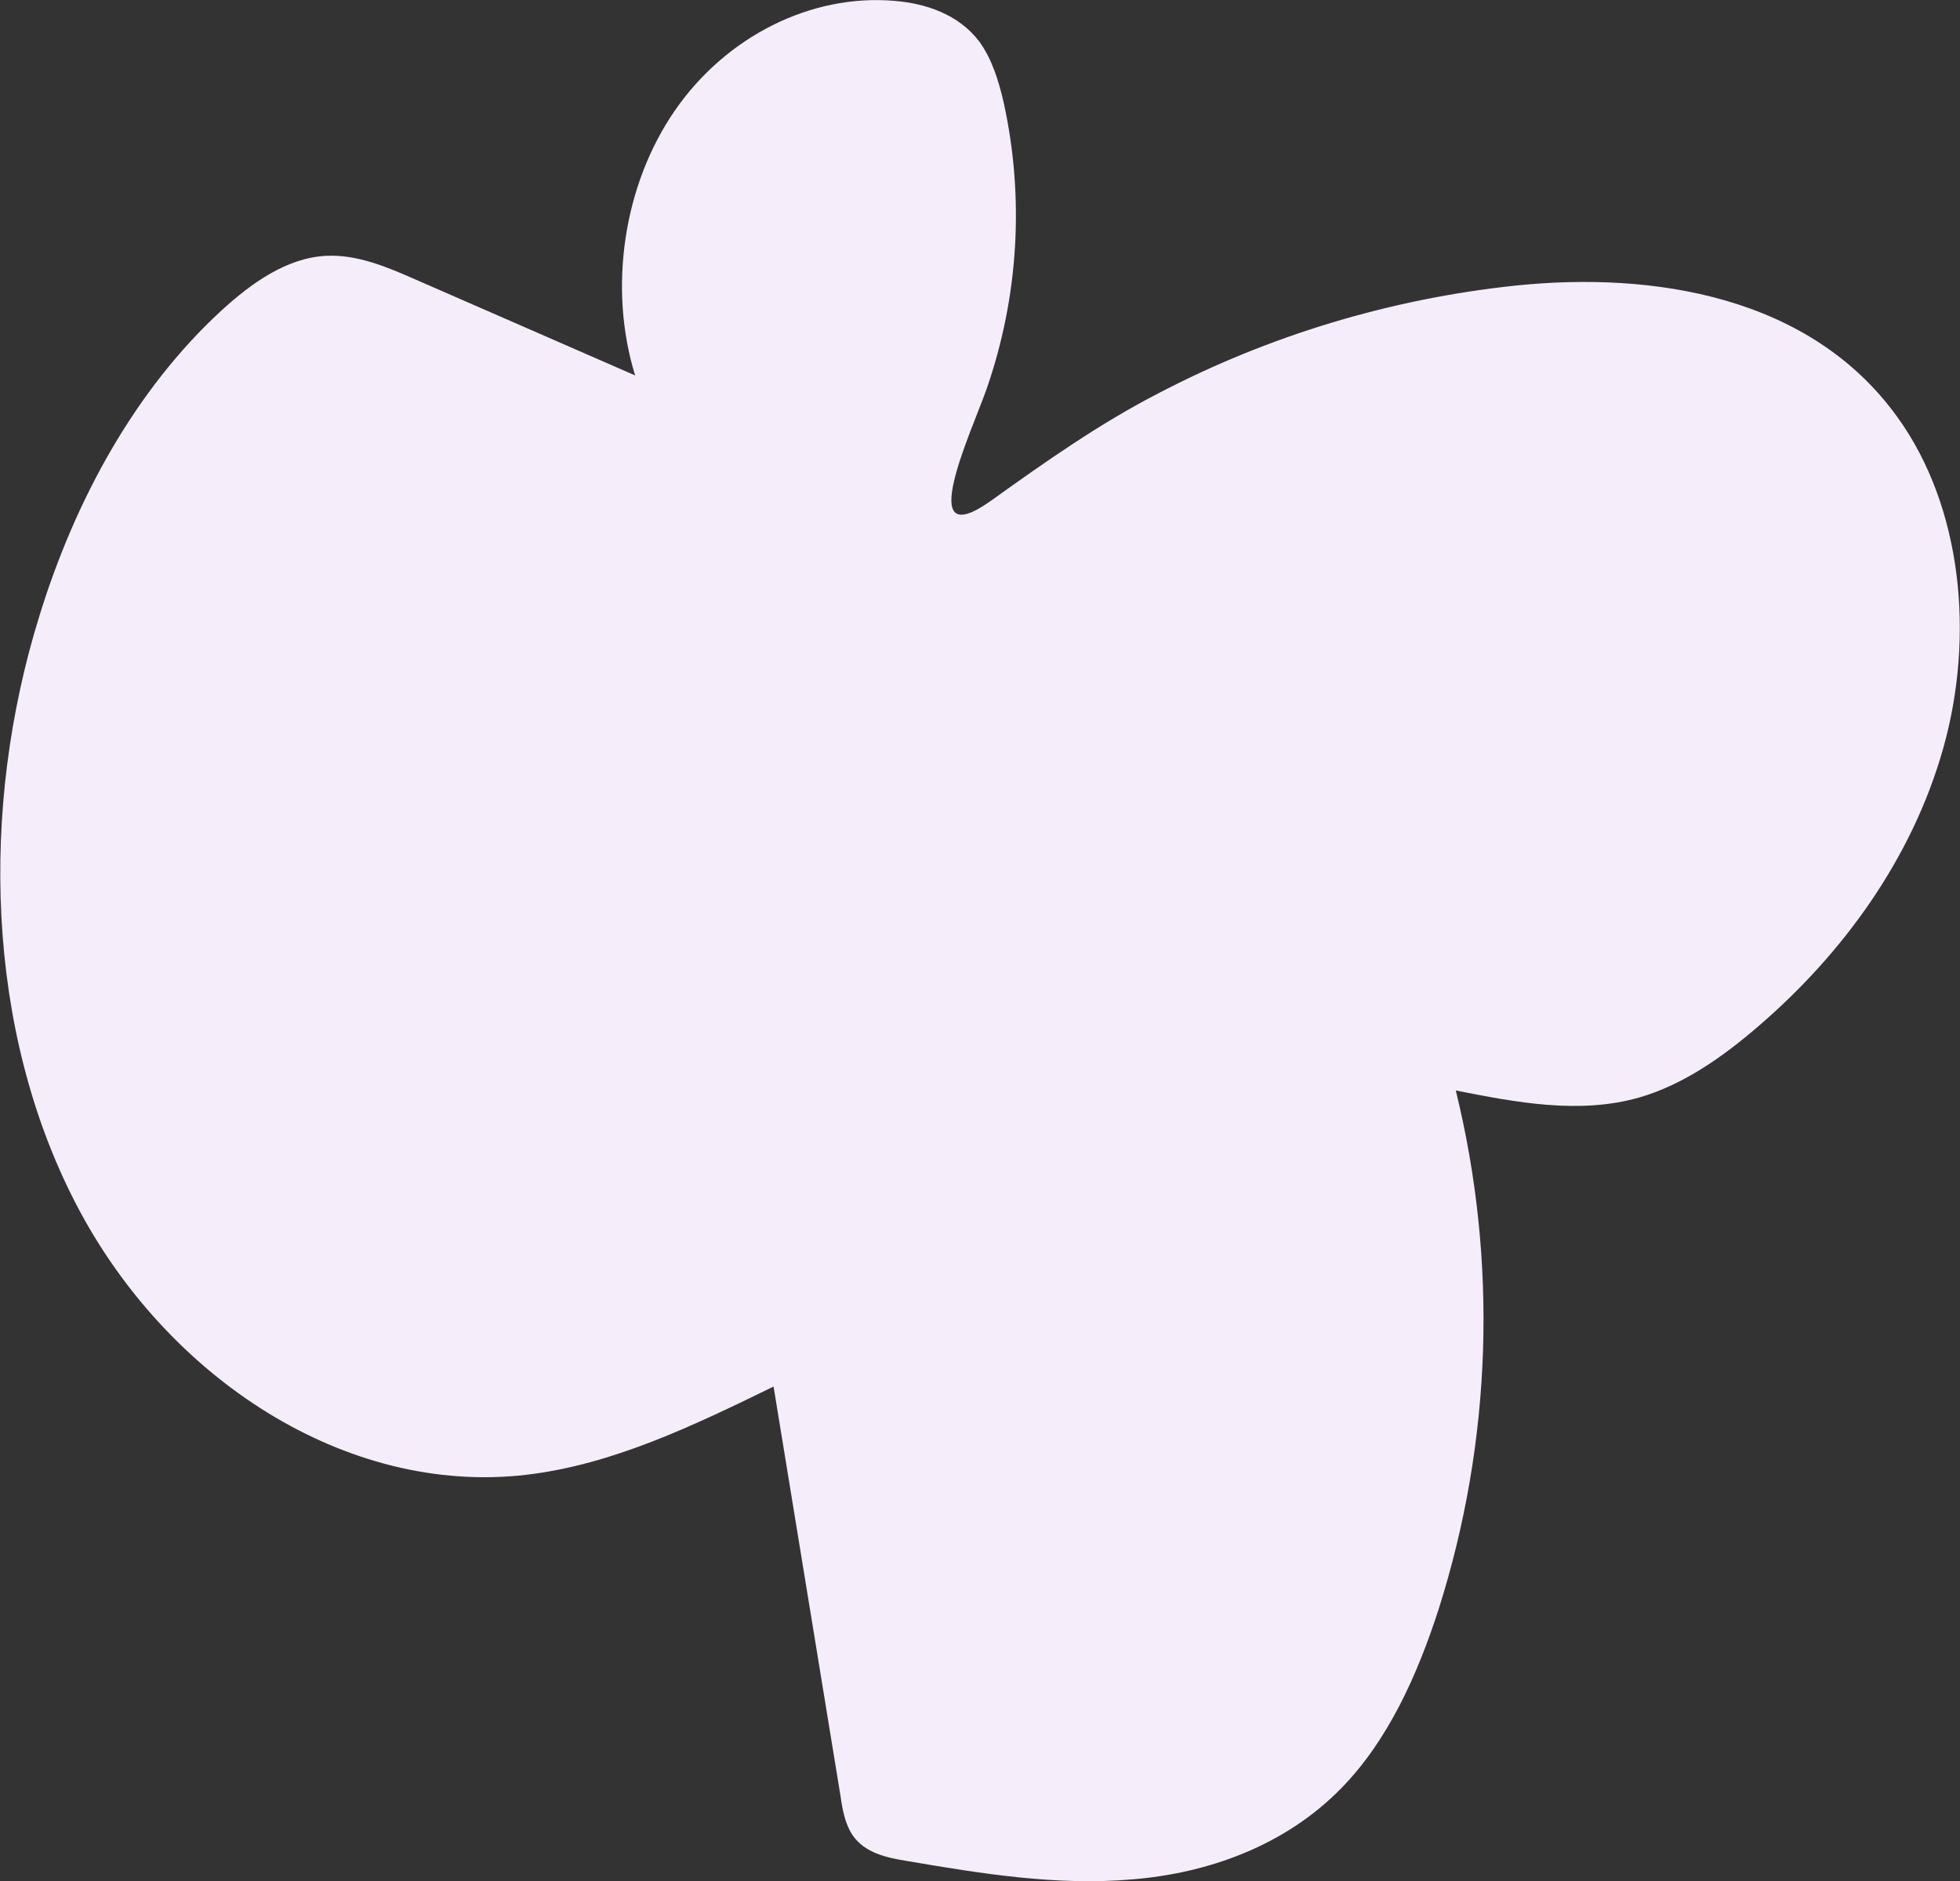
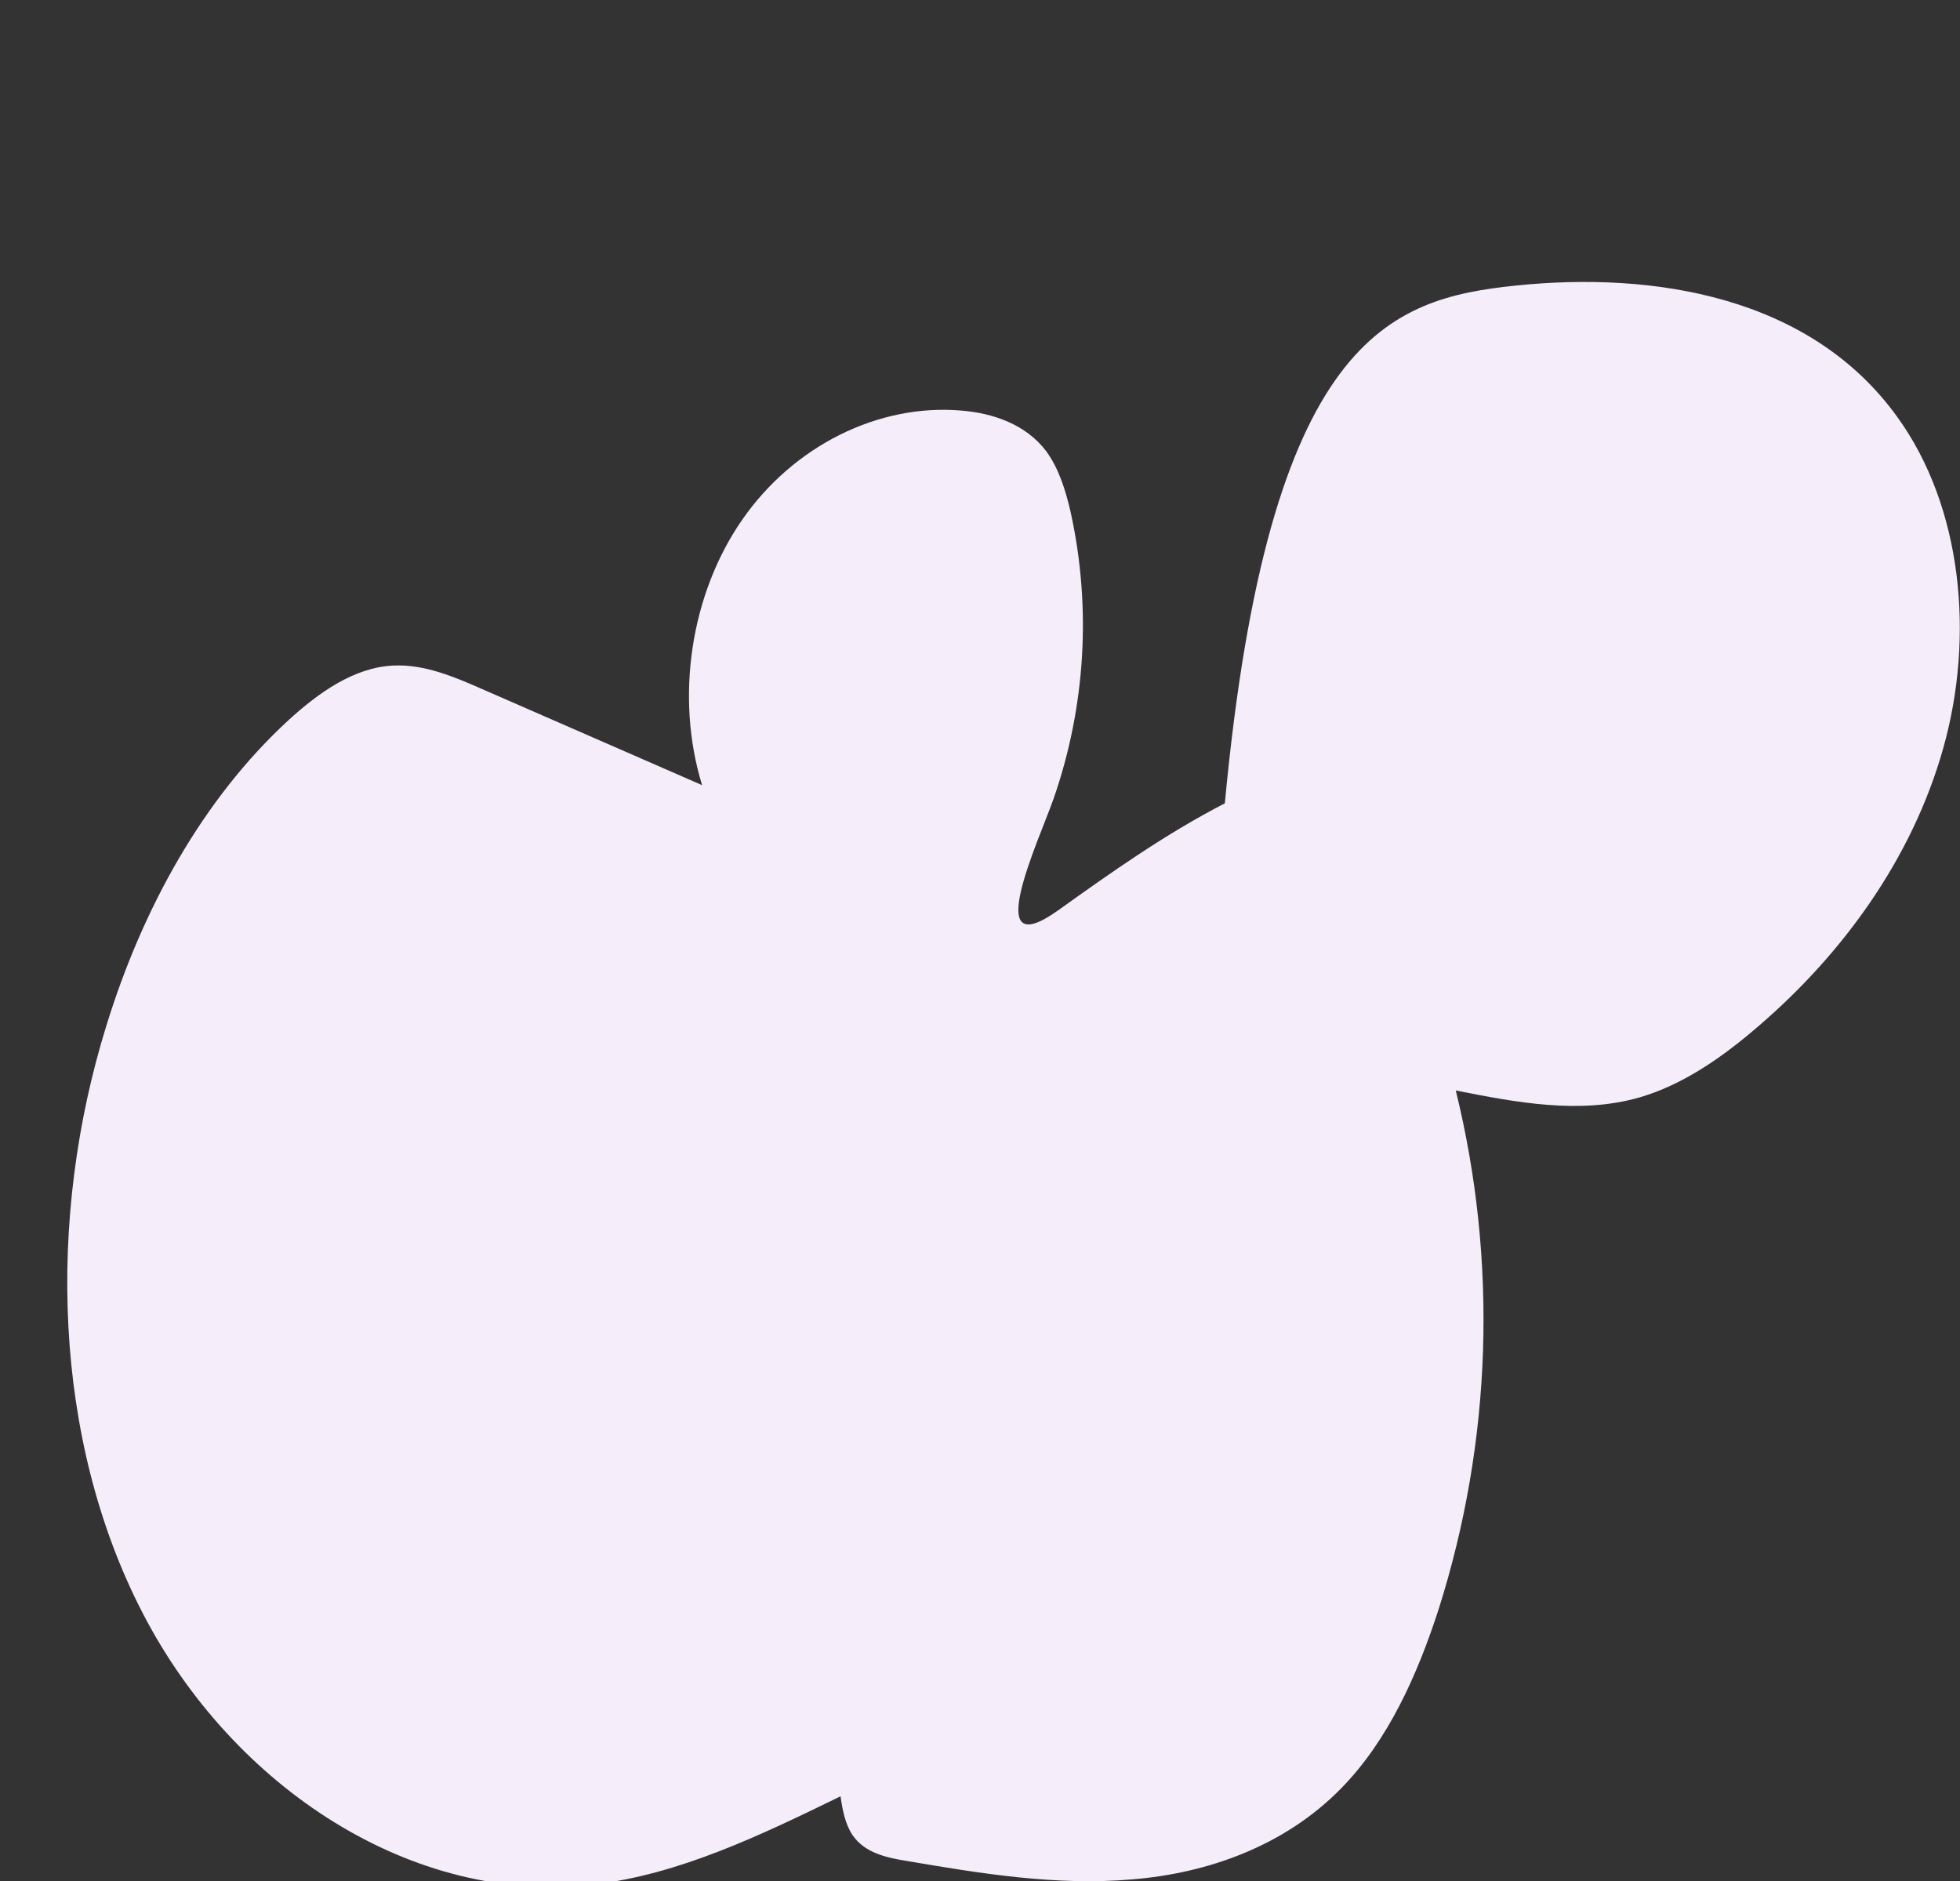
<svg xmlns="http://www.w3.org/2000/svg" version="1.1" x="0px" y="0px" viewBox="0 0 446 428" style="enable-background:new 0 0 446 428;" xml:space="preserve">
  <rect x="0" y="0" width="446" height="428" fill="#333333" stroke="none" />
  <style type="text/css">
	.st0{fill:#F5EDF9;}
</style>
  <g id="Ebene_1">
    <g id="Gruppe_2047" transform="translate(463.521 23.129) rotate(93)">
-       <path id="Pfad_1977" class="st0" d="M48,116.3C43.1,85,46.9,49.2,73.3,28c19.7-15.9,49-20.2,74.7-14.4s48.1,20.6,65.3,38.6    c7.5,7.8,14.3,16.5,17.7,26.3c4.6,13.4,2.6,27.9,0.6,41.8c38.4-11.6,79.2-12.4,118-2.3c15.4,4.1,30.6,10,42,20.1    c13.7,12.1,20.8,29.2,23.1,46.3c2.4,17.1,0.5,34.4-1.5,51.5c-0.5,4.6-1.3,9.6-5.2,12.6c-2.4,1.8-5.6,2.6-8.7,3.2L307,271.8    c9.8,17.7,19.7,35.7,23,55.2c6.9,40.7-17.7,82.9-56.2,105.5s-88.8,26.6-133.2,15.3c-27-6.8-52.6-19.2-71.5-37.7    c-6.7-6.6-12.8-14.3-13.7-23.2c-0.7-7,1.8-13.9,4.3-20.5c6.4-17,12.8-34.1,19.2-51.1c-19.6,7.2-43.2,4.9-60.7-5.9    s-28.1-29.6-27.5-48.5c0.2-7.2,2.3-14.8,8.2-19.8c3.8-3.1,8.7-4.9,13.6-6.3c21.4-5.9,44.1-5.7,65.4,0.5    c9.8,2.9,38.8,14.7,25.2-2.4c-9.5-11.9-18.7-23.6-26.3-36.6C62.3,171.8,52.5,144.6,48,116.3" />
+       <path id="Pfad_1977" class="st0" d="M48,116.3C43.1,85,46.9,49.2,73.3,28c19.7-15.9,49-20.2,74.7-14.4s48.1,20.6,65.3,38.6    c7.5,7.8,14.3,16.5,17.7,26.3c4.6,13.4,2.6,27.9,0.6,41.8c38.4-11.6,79.2-12.4,118-2.3c15.4,4.1,30.6,10,42,20.1    c13.7,12.1,20.8,29.2,23.1,46.3c2.4,17.1,0.5,34.4-1.5,51.5c-0.5,4.6-1.3,9.6-5.2,12.6c-2.4,1.8-5.6,2.6-8.7,3.2c9.8,17.7,19.7,35.7,23,55.2c6.9,40.7-17.7,82.9-56.2,105.5s-88.8,26.6-133.2,15.3c-27-6.8-52.6-19.2-71.5-37.7    c-6.7-6.6-12.8-14.3-13.7-23.2c-0.7-7,1.8-13.9,4.3-20.5c6.4-17,12.8-34.1,19.2-51.1c-19.6,7.2-43.2,4.9-60.7-5.9    s-28.1-29.6-27.5-48.5c0.2-7.2,2.3-14.8,8.2-19.8c3.8-3.1,8.7-4.9,13.6-6.3c21.4-5.9,44.1-5.7,65.4,0.5    c9.8,2.9,38.8,14.7,25.2-2.4c-9.5-11.9-18.7-23.6-26.3-36.6C62.3,171.8,52.5,144.6,48,116.3" />
    </g>
  </g>
  <g id="Isolationsmodus">
</g>
</svg>